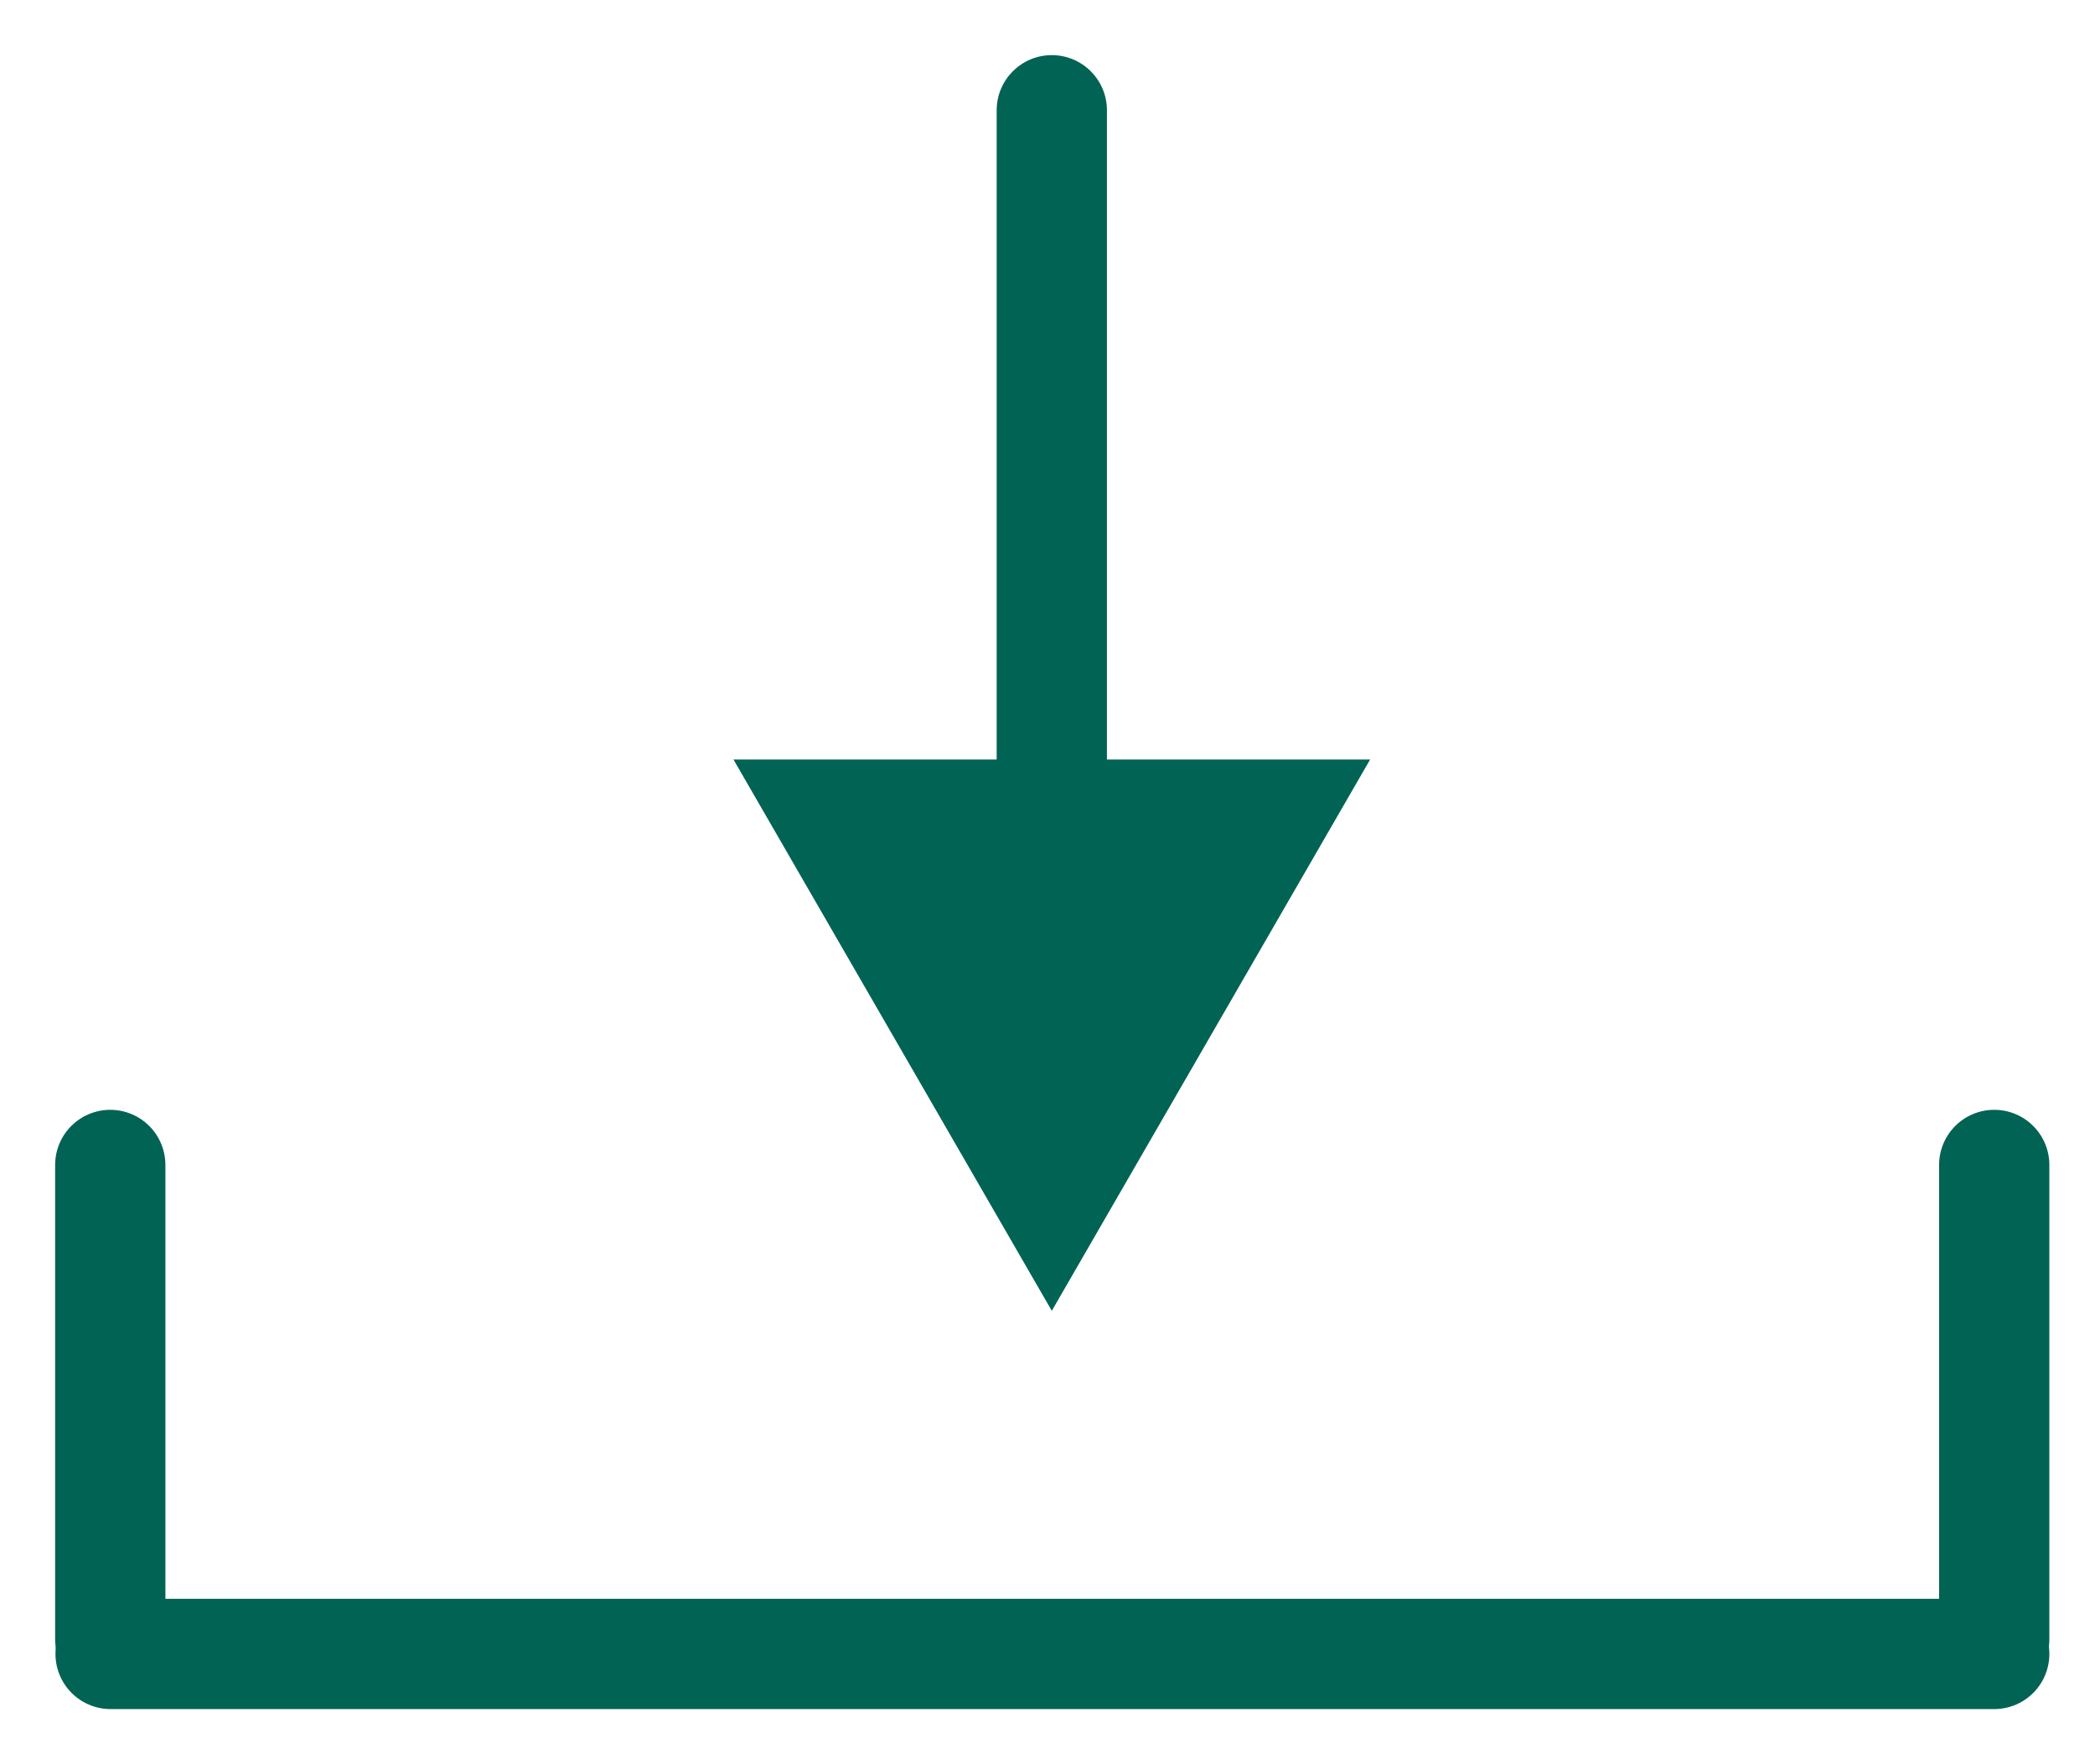
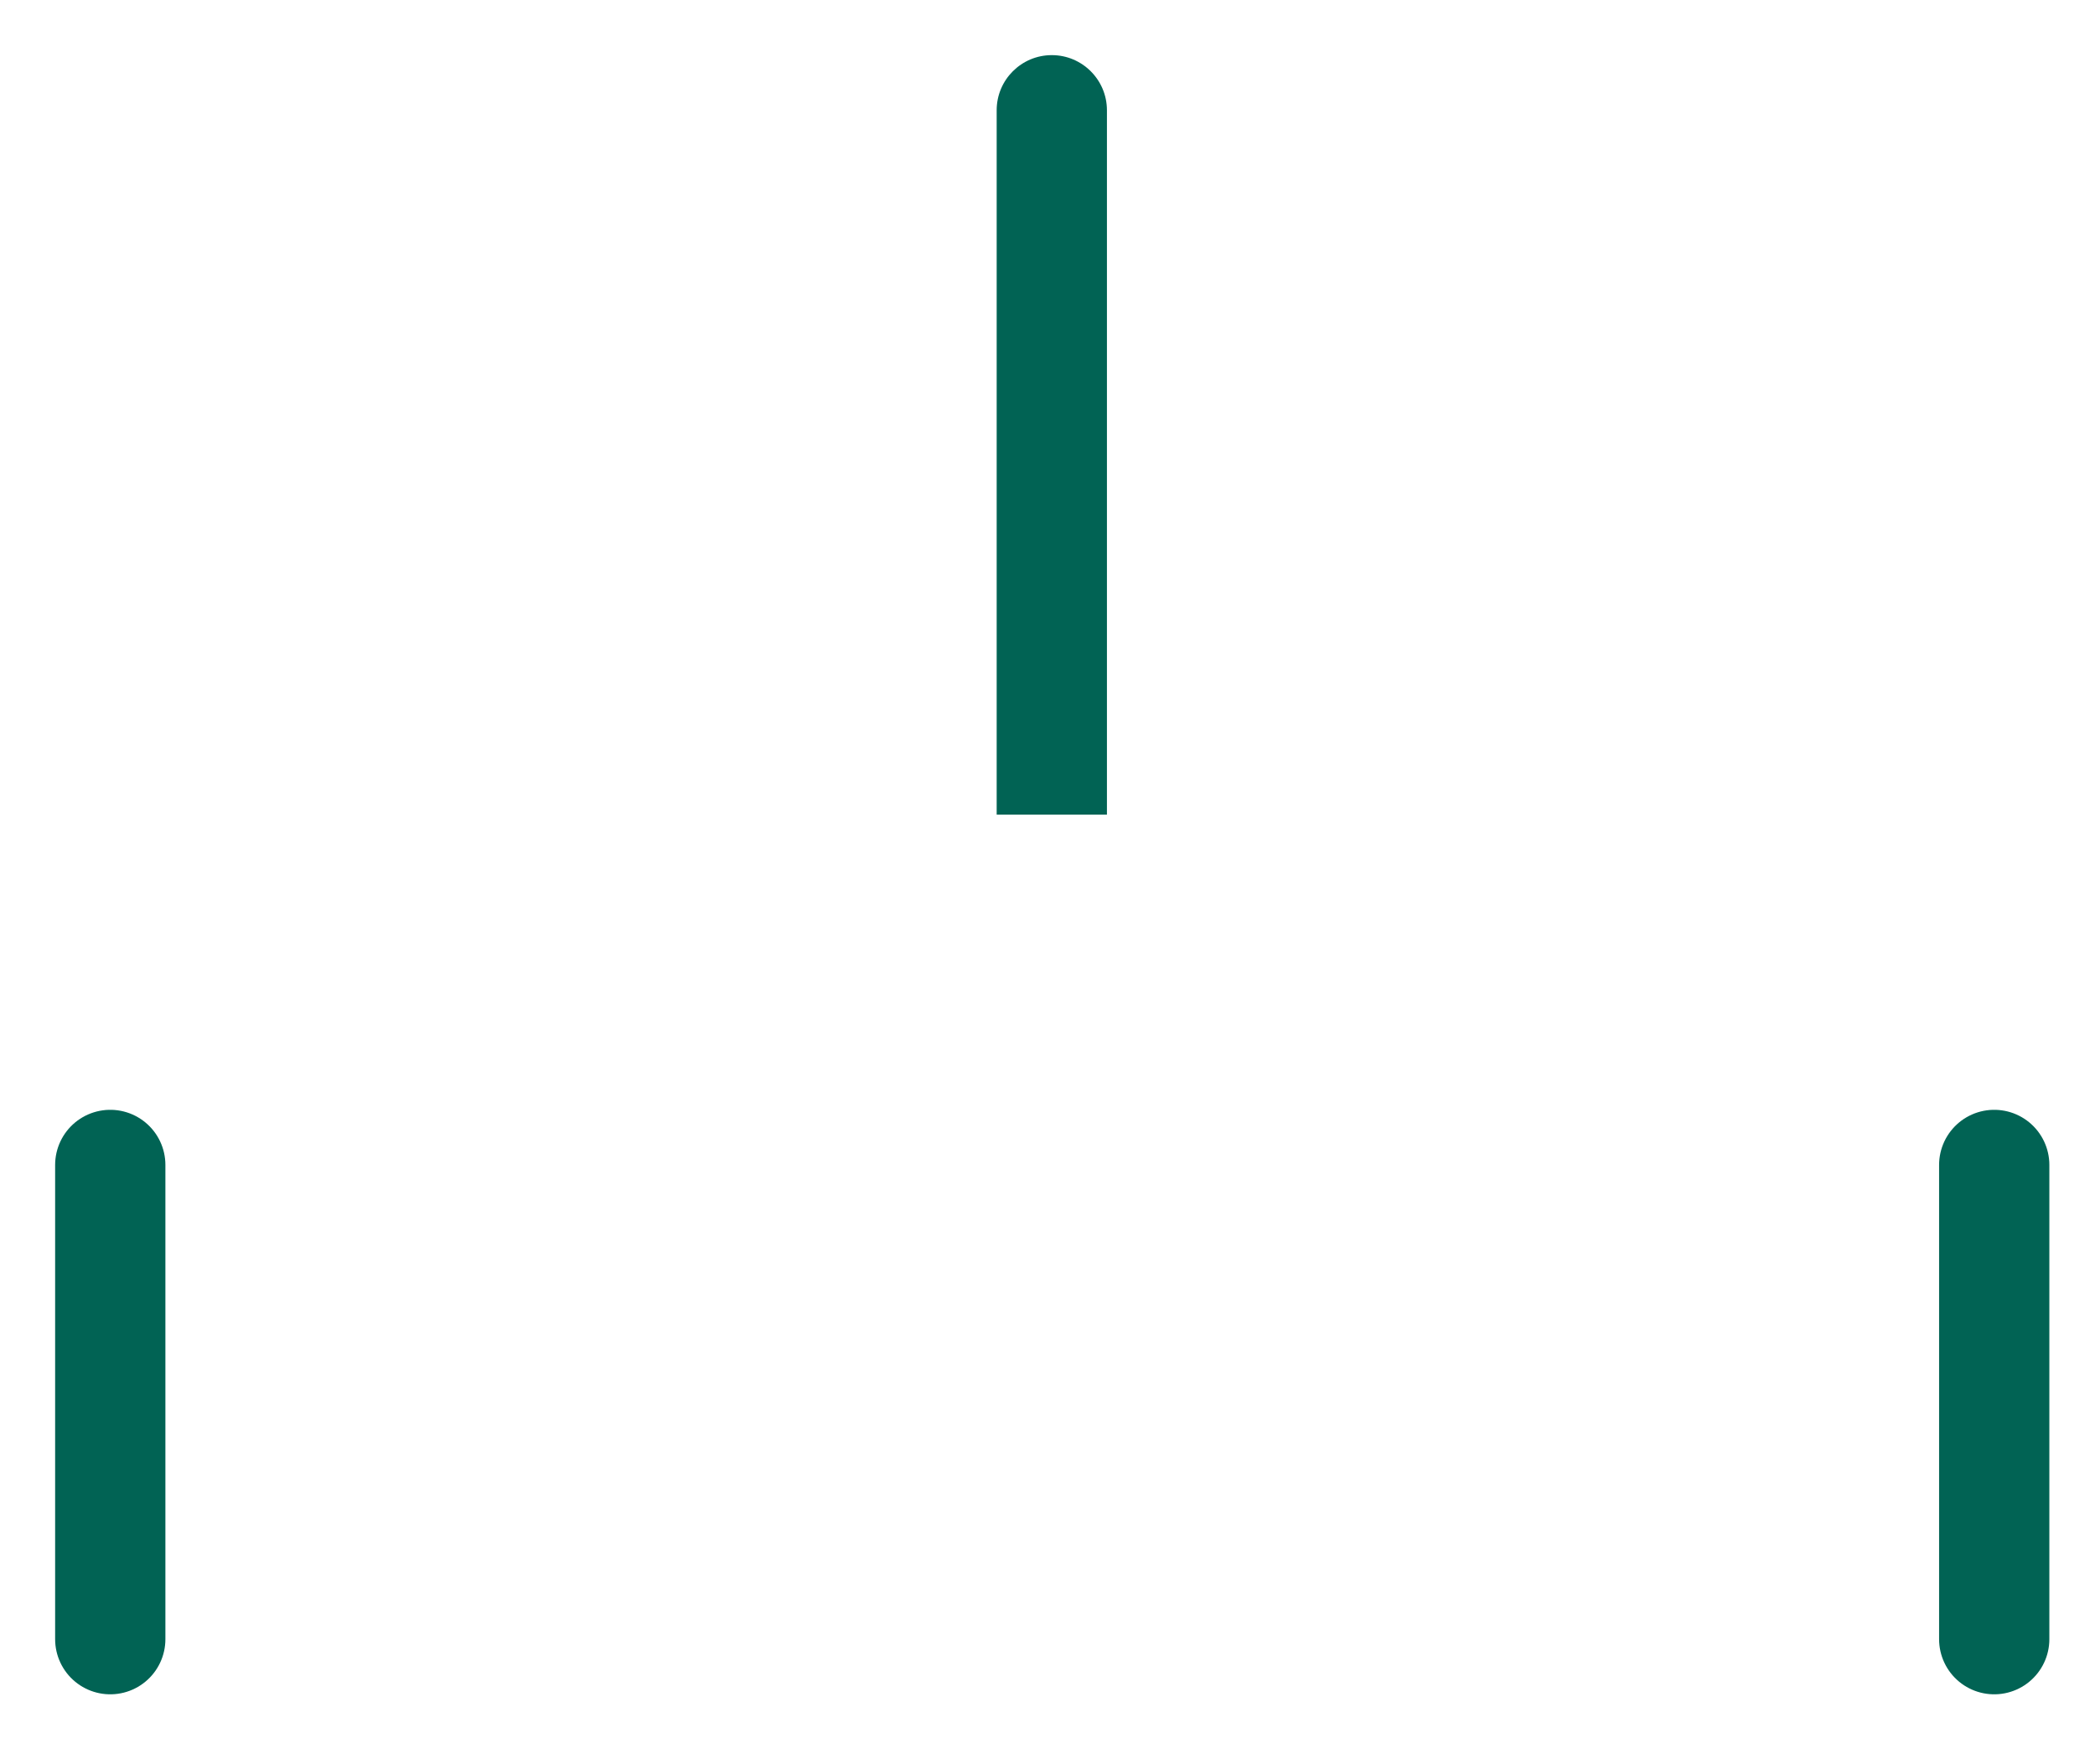
<svg xmlns="http://www.w3.org/2000/svg" width="19" height="16" viewBox="0 0 19 16" fill="none">
-   <path d="M10.039 1C10.039 0.724 9.815 0.5 9.539 0.5C9.263 0.5 9.039 0.724 9.039 1L10.039 1ZM9.539 11.888L12.426 6.888L6.652 6.888L9.539 11.888ZM9.039 1L9.039 7.388L10.039 7.388L10.039 1L9.039 1Z" fill="#016354" />
+   <path d="M10.039 1C10.039 0.724 9.815 0.5 9.539 0.5C9.263 0.5 9.039 0.724 9.039 1L10.039 1ZM9.539 11.888L6.652 6.888L9.539 11.888ZM9.039 1L9.039 7.388L10.039 7.388L10.039 1L9.039 1Z" fill="#016354" />
  <path d="M1 10.565L1 14.866" stroke="#016354" stroke-linecap="round" />
  <path d="M18.086 10.565L18.086 14.866" stroke="#016354" stroke-linecap="round" />
-   <path d="M18.086 15L1.003 15" stroke="#016354" stroke-linecap="round" />
</svg>